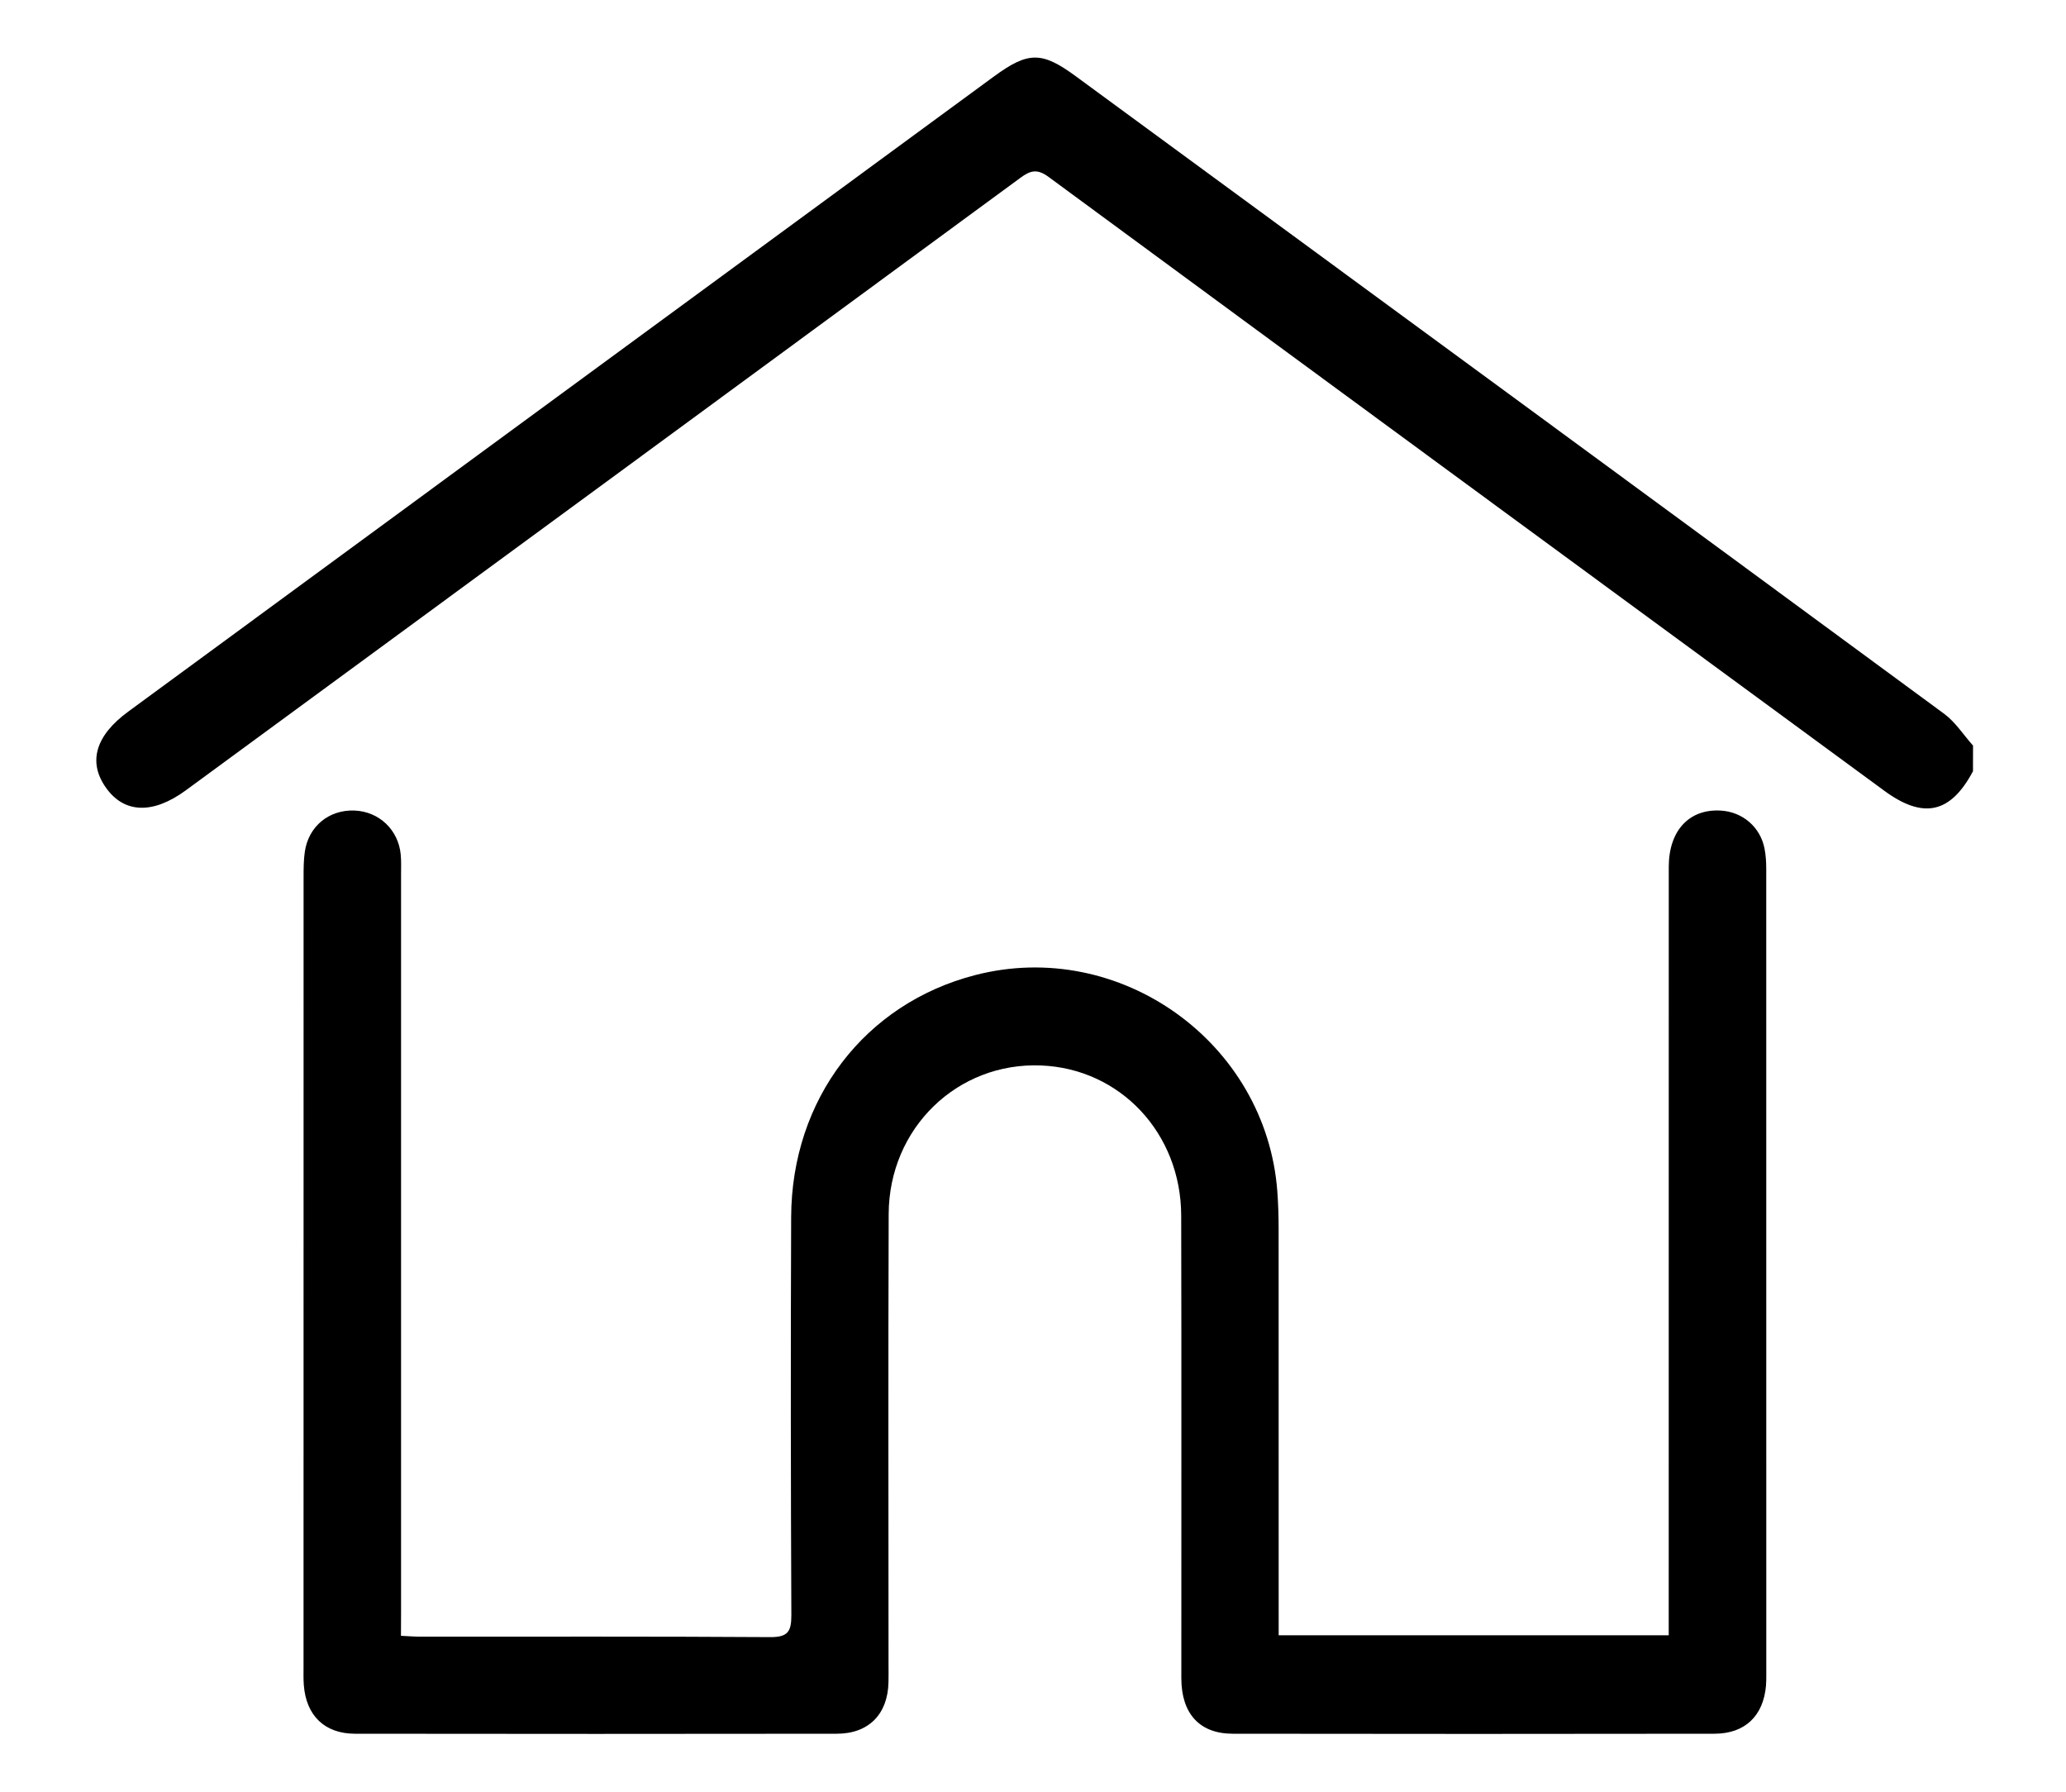
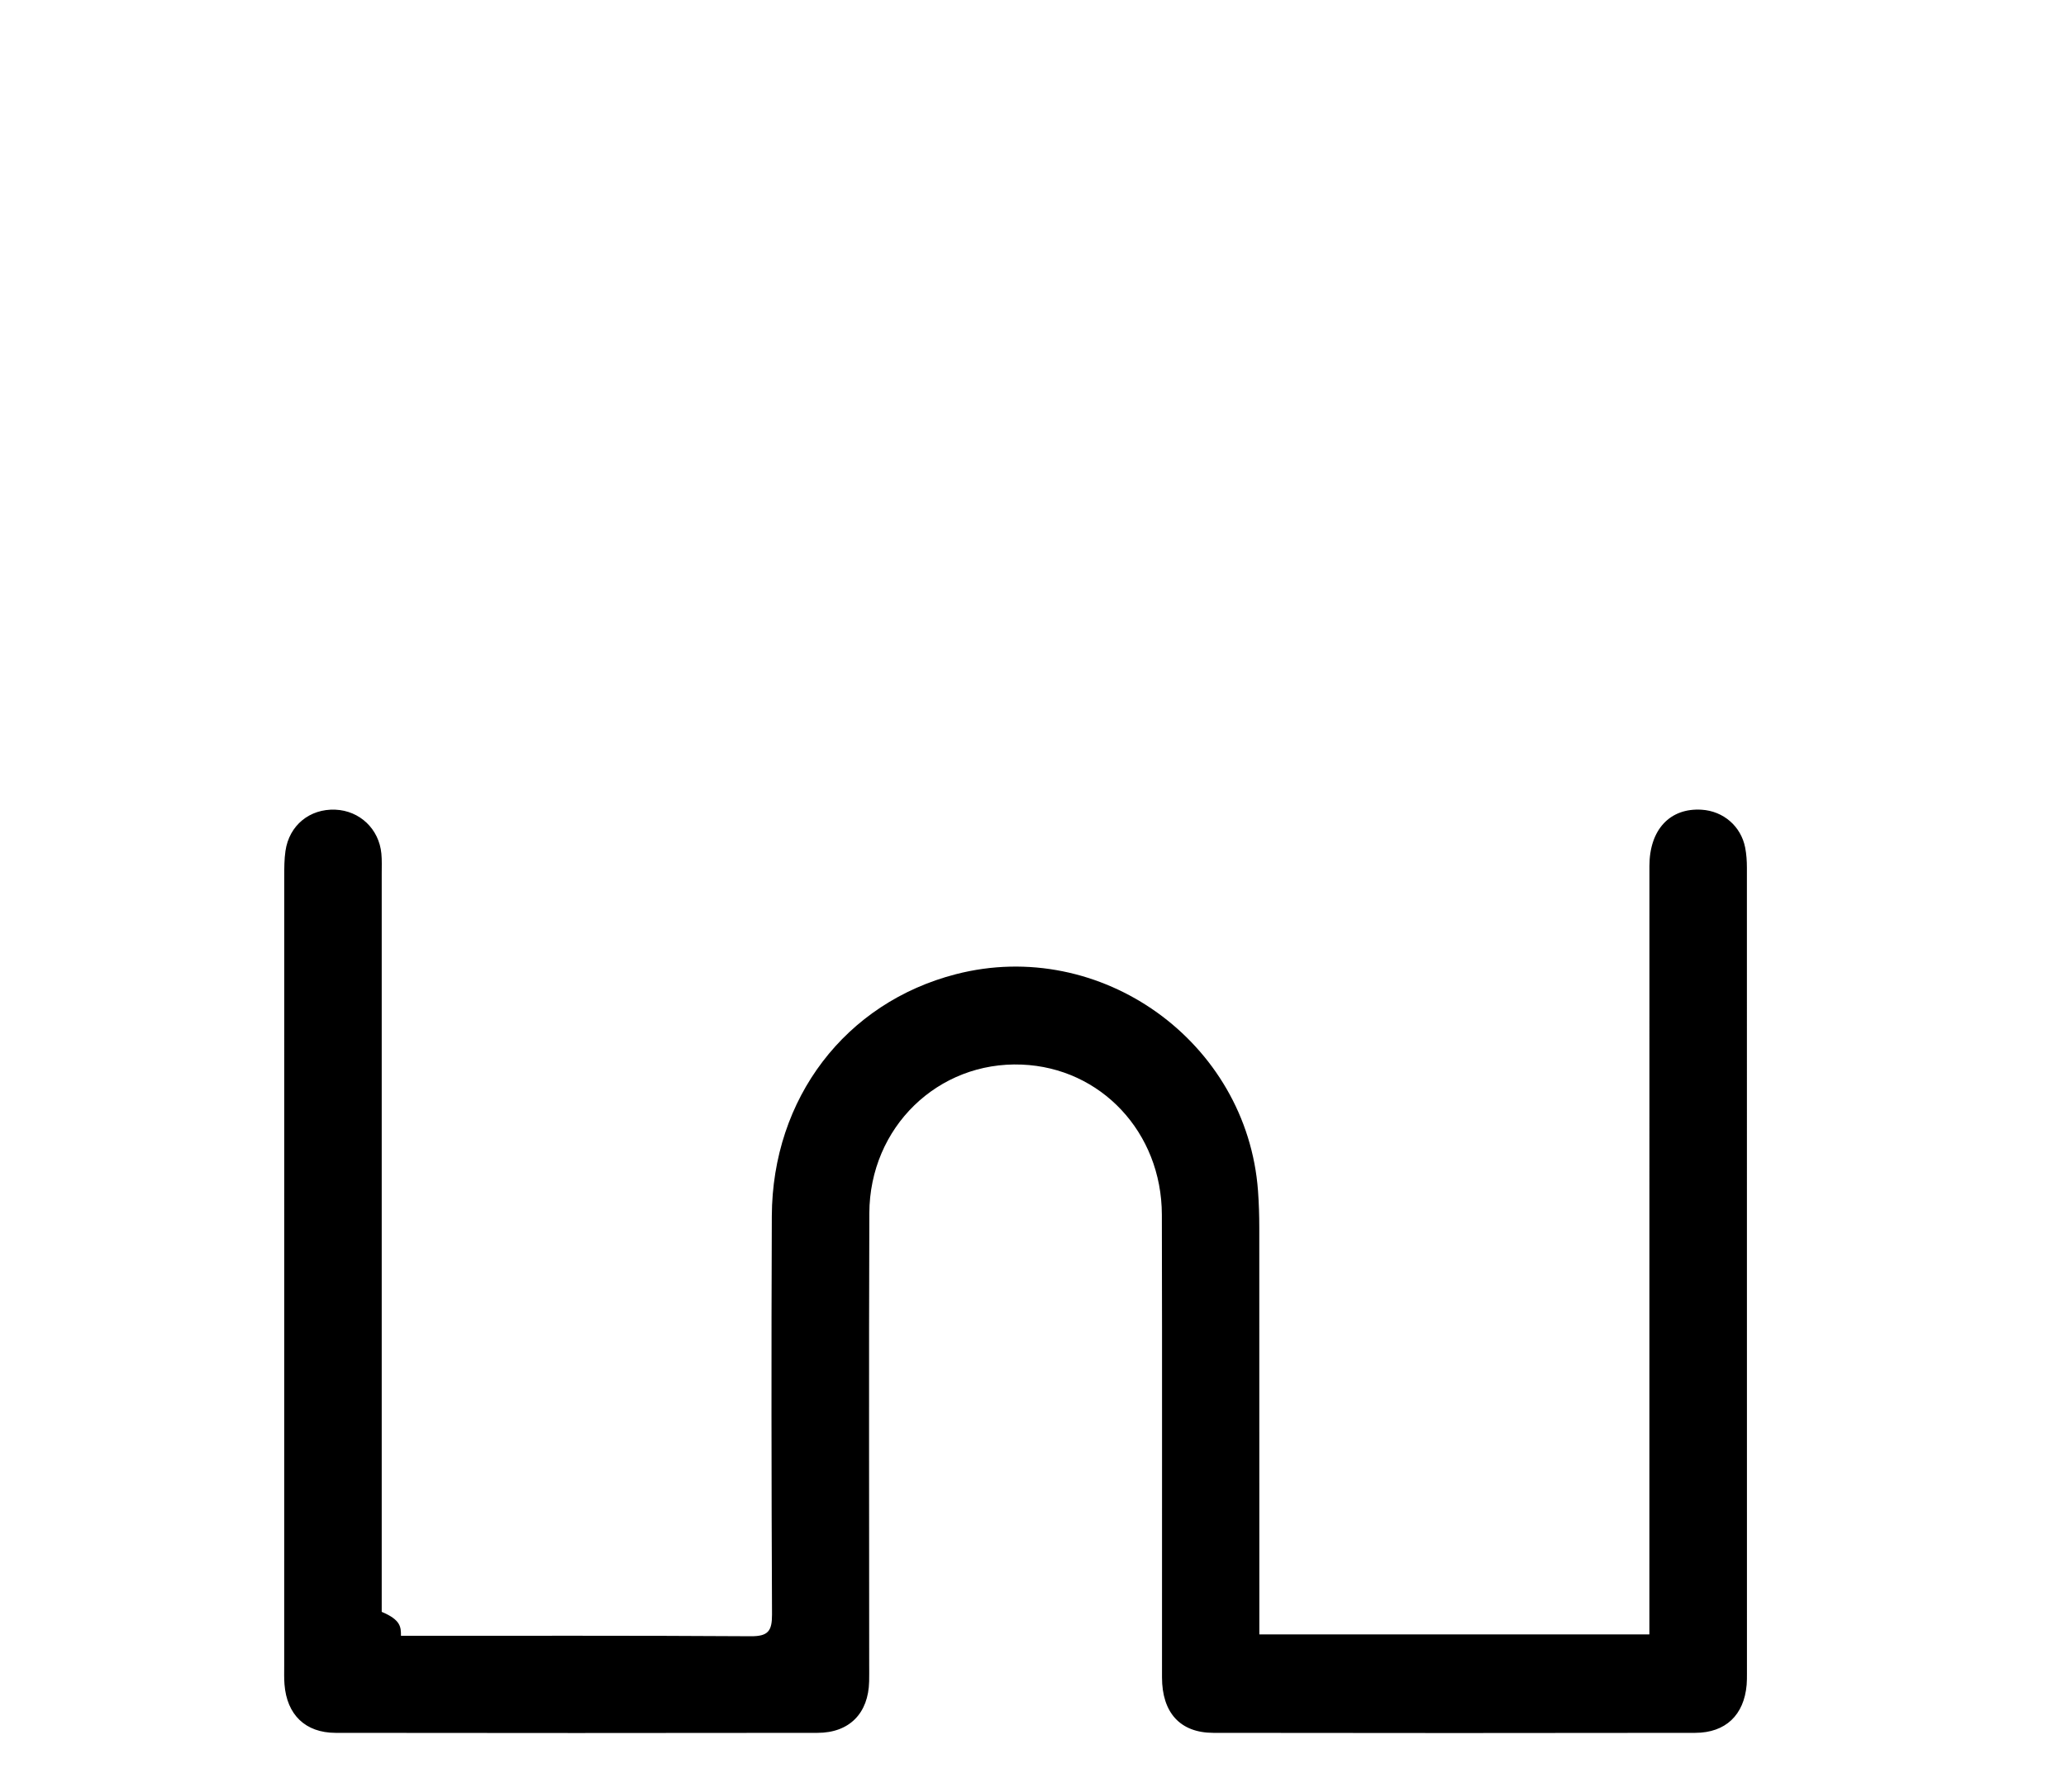
<svg xmlns="http://www.w3.org/2000/svg" version="1.1" id="Capa_1" x="0px" y="0px" viewBox="0 0 422 366" style="enable-background:new 0 0 422 366;" xml:space="preserve">
  <g>
-     <path d="M403,157.5c-4.59,8.63-10.15,9.83-18.11,3.99c-56.92-41.77-113.85-83.52-170.71-125.36c-2.31-1.7-3.69-1.34-5.75,0.18   C151.63,78.03,94.8,119.71,37.97,161.39c-6.75,4.95-12.63,4.74-16.36-0.57c-3.67-5.22-2.1-10.6,4.56-15.48   c58.94-43.24,117.87-86.48,176.82-129.7c7.03-5.16,9.81-5.16,16.73-0.08c59.14,43.37,118.3,86.74,177.38,130.2   c2.31,1.7,3.95,4.31,5.91,6.5C403,154,403,155.75,403,157.5z" />
-     <path d="M81.9,334.06c1.52,0.07,2.74,0.18,3.95,0.18c23.82,0.01,47.65-0.07,71.47,0.09c3.53,0.02,4.33-1.07,4.32-4.43   c-0.12-27.12-0.15-54.24-0.04-81.36c0.1-24.09,15.04-43.59,37.6-49.41c29.59-7.64,59.47,13.78,61.71,44.25   c0.18,2.49,0.26,4.99,0.26,7.49c0.02,26.12,0.01,52.24,0.01,78.36c0,1.48,0,2.96,0,4.72c26.62,0,52.87,0,79.67,0   c0-1.45,0-2.89,0-4.32c0-50.87-0.01-101.73,0.01-152.6c0-7.42,4.2-11.9,10.67-11.49c4.44,0.28,8.04,3.38,8.89,7.75   c0.26,1.34,0.35,2.73,0.35,4.1c0.02,54.87,0.01,109.73,0.01,164.6c0,0.75,0,1.5-0.06,2.25c-0.53,6.18-4.29,9.81-10.52,9.82   c-32.81,0.05-65.61,0.05-98.42,0c-6.77-0.01-10.48-4.12-10.48-11.34c-0.02-31.49,0.05-62.99-0.03-94.48   c-0.04-16.83-12.46-30-28.61-30.65c-17.1-0.7-31.08,12.79-31.14,30.36c-0.11,30.74-0.03,61.49-0.03,92.23   c0,1.12,0.02,2.25-0.01,3.37c-0.14,6.51-4.03,10.51-10.56,10.51c-32.81,0.05-65.61,0.04-98.42,0c-6.19-0.01-9.96-3.71-10.44-9.9   c-0.1-1.24-0.06-2.5-0.06-3.75c0-53.74,0-107.48,0.01-161.22c0-1.75,0-3.51,0.25-5.23c0.75-5.23,4.96-8.65,10.19-8.43   c4.98,0.21,8.92,3.93,9.4,8.97c0.13,1.36,0.07,2.75,0.07,4.12c0,50.24,0,100.48,0,150.73C81.9,330.82,81.9,332.29,81.9,334.06z" />
+     <path d="M81.9,334.06c23.82,0.01,47.65-0.07,71.47,0.09c3.53,0.02,4.33-1.07,4.32-4.43   c-0.12-27.12-0.15-54.24-0.04-81.36c0.1-24.09,15.04-43.59,37.6-49.41c29.59-7.64,59.47,13.78,61.71,44.25   c0.18,2.49,0.26,4.99,0.26,7.49c0.02,26.12,0.01,52.24,0.01,78.36c0,1.48,0,2.96,0,4.72c26.62,0,52.87,0,79.67,0   c0-1.45,0-2.89,0-4.32c0-50.87-0.01-101.73,0.01-152.6c0-7.42,4.2-11.9,10.67-11.49c4.44,0.28,8.04,3.38,8.89,7.75   c0.26,1.34,0.35,2.73,0.35,4.1c0.02,54.87,0.01,109.73,0.01,164.6c0,0.75,0,1.5-0.06,2.25c-0.53,6.18-4.29,9.81-10.52,9.82   c-32.81,0.05-65.61,0.05-98.42,0c-6.77-0.01-10.48-4.12-10.48-11.34c-0.02-31.49,0.05-62.99-0.03-94.48   c-0.04-16.83-12.46-30-28.61-30.65c-17.1-0.7-31.08,12.79-31.14,30.36c-0.11,30.74-0.03,61.49-0.03,92.23   c0,1.12,0.02,2.25-0.01,3.37c-0.14,6.51-4.03,10.51-10.56,10.51c-32.81,0.05-65.61,0.04-98.42,0c-6.19-0.01-9.96-3.71-10.44-9.9   c-0.1-1.24-0.06-2.5-0.06-3.75c0-53.74,0-107.48,0.01-161.22c0-1.75,0-3.51,0.25-5.23c0.75-5.23,4.96-8.65,10.19-8.43   c4.98,0.21,8.92,3.93,9.4,8.97c0.13,1.36,0.07,2.75,0.07,4.12c0,50.24,0,100.48,0,150.73C81.9,330.82,81.9,332.29,81.9,334.06z" />
  </g>
</svg>